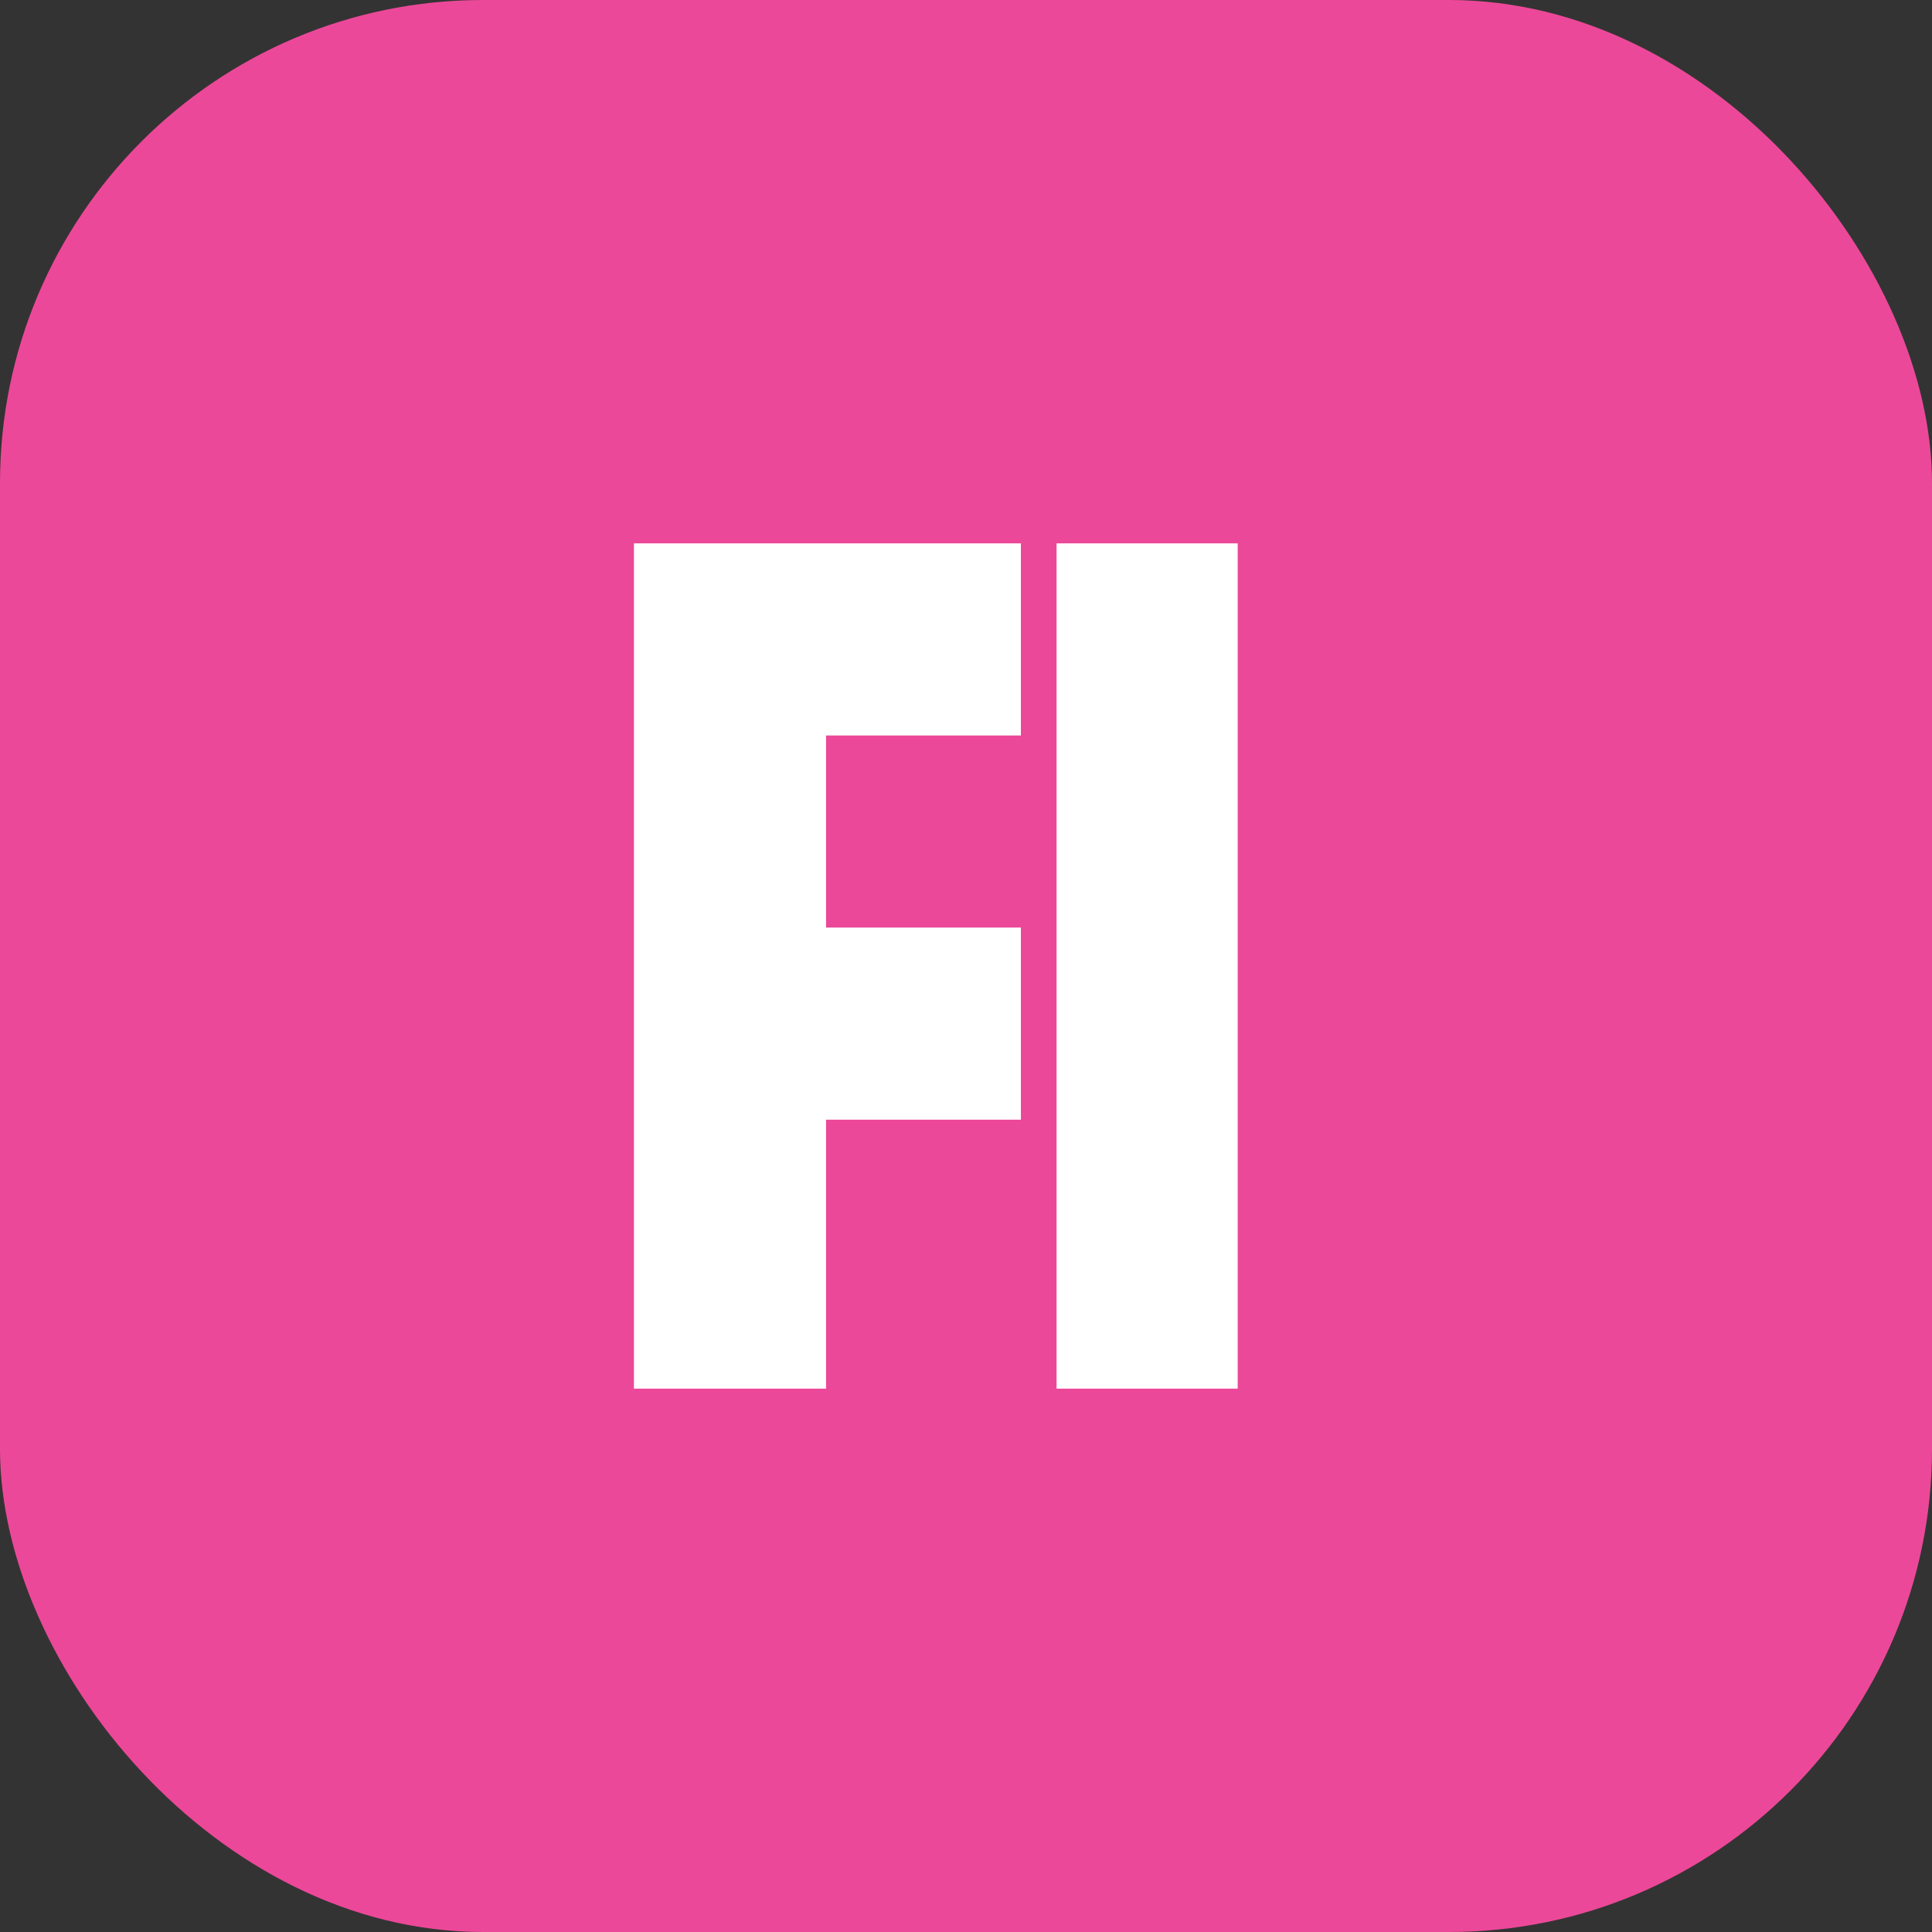
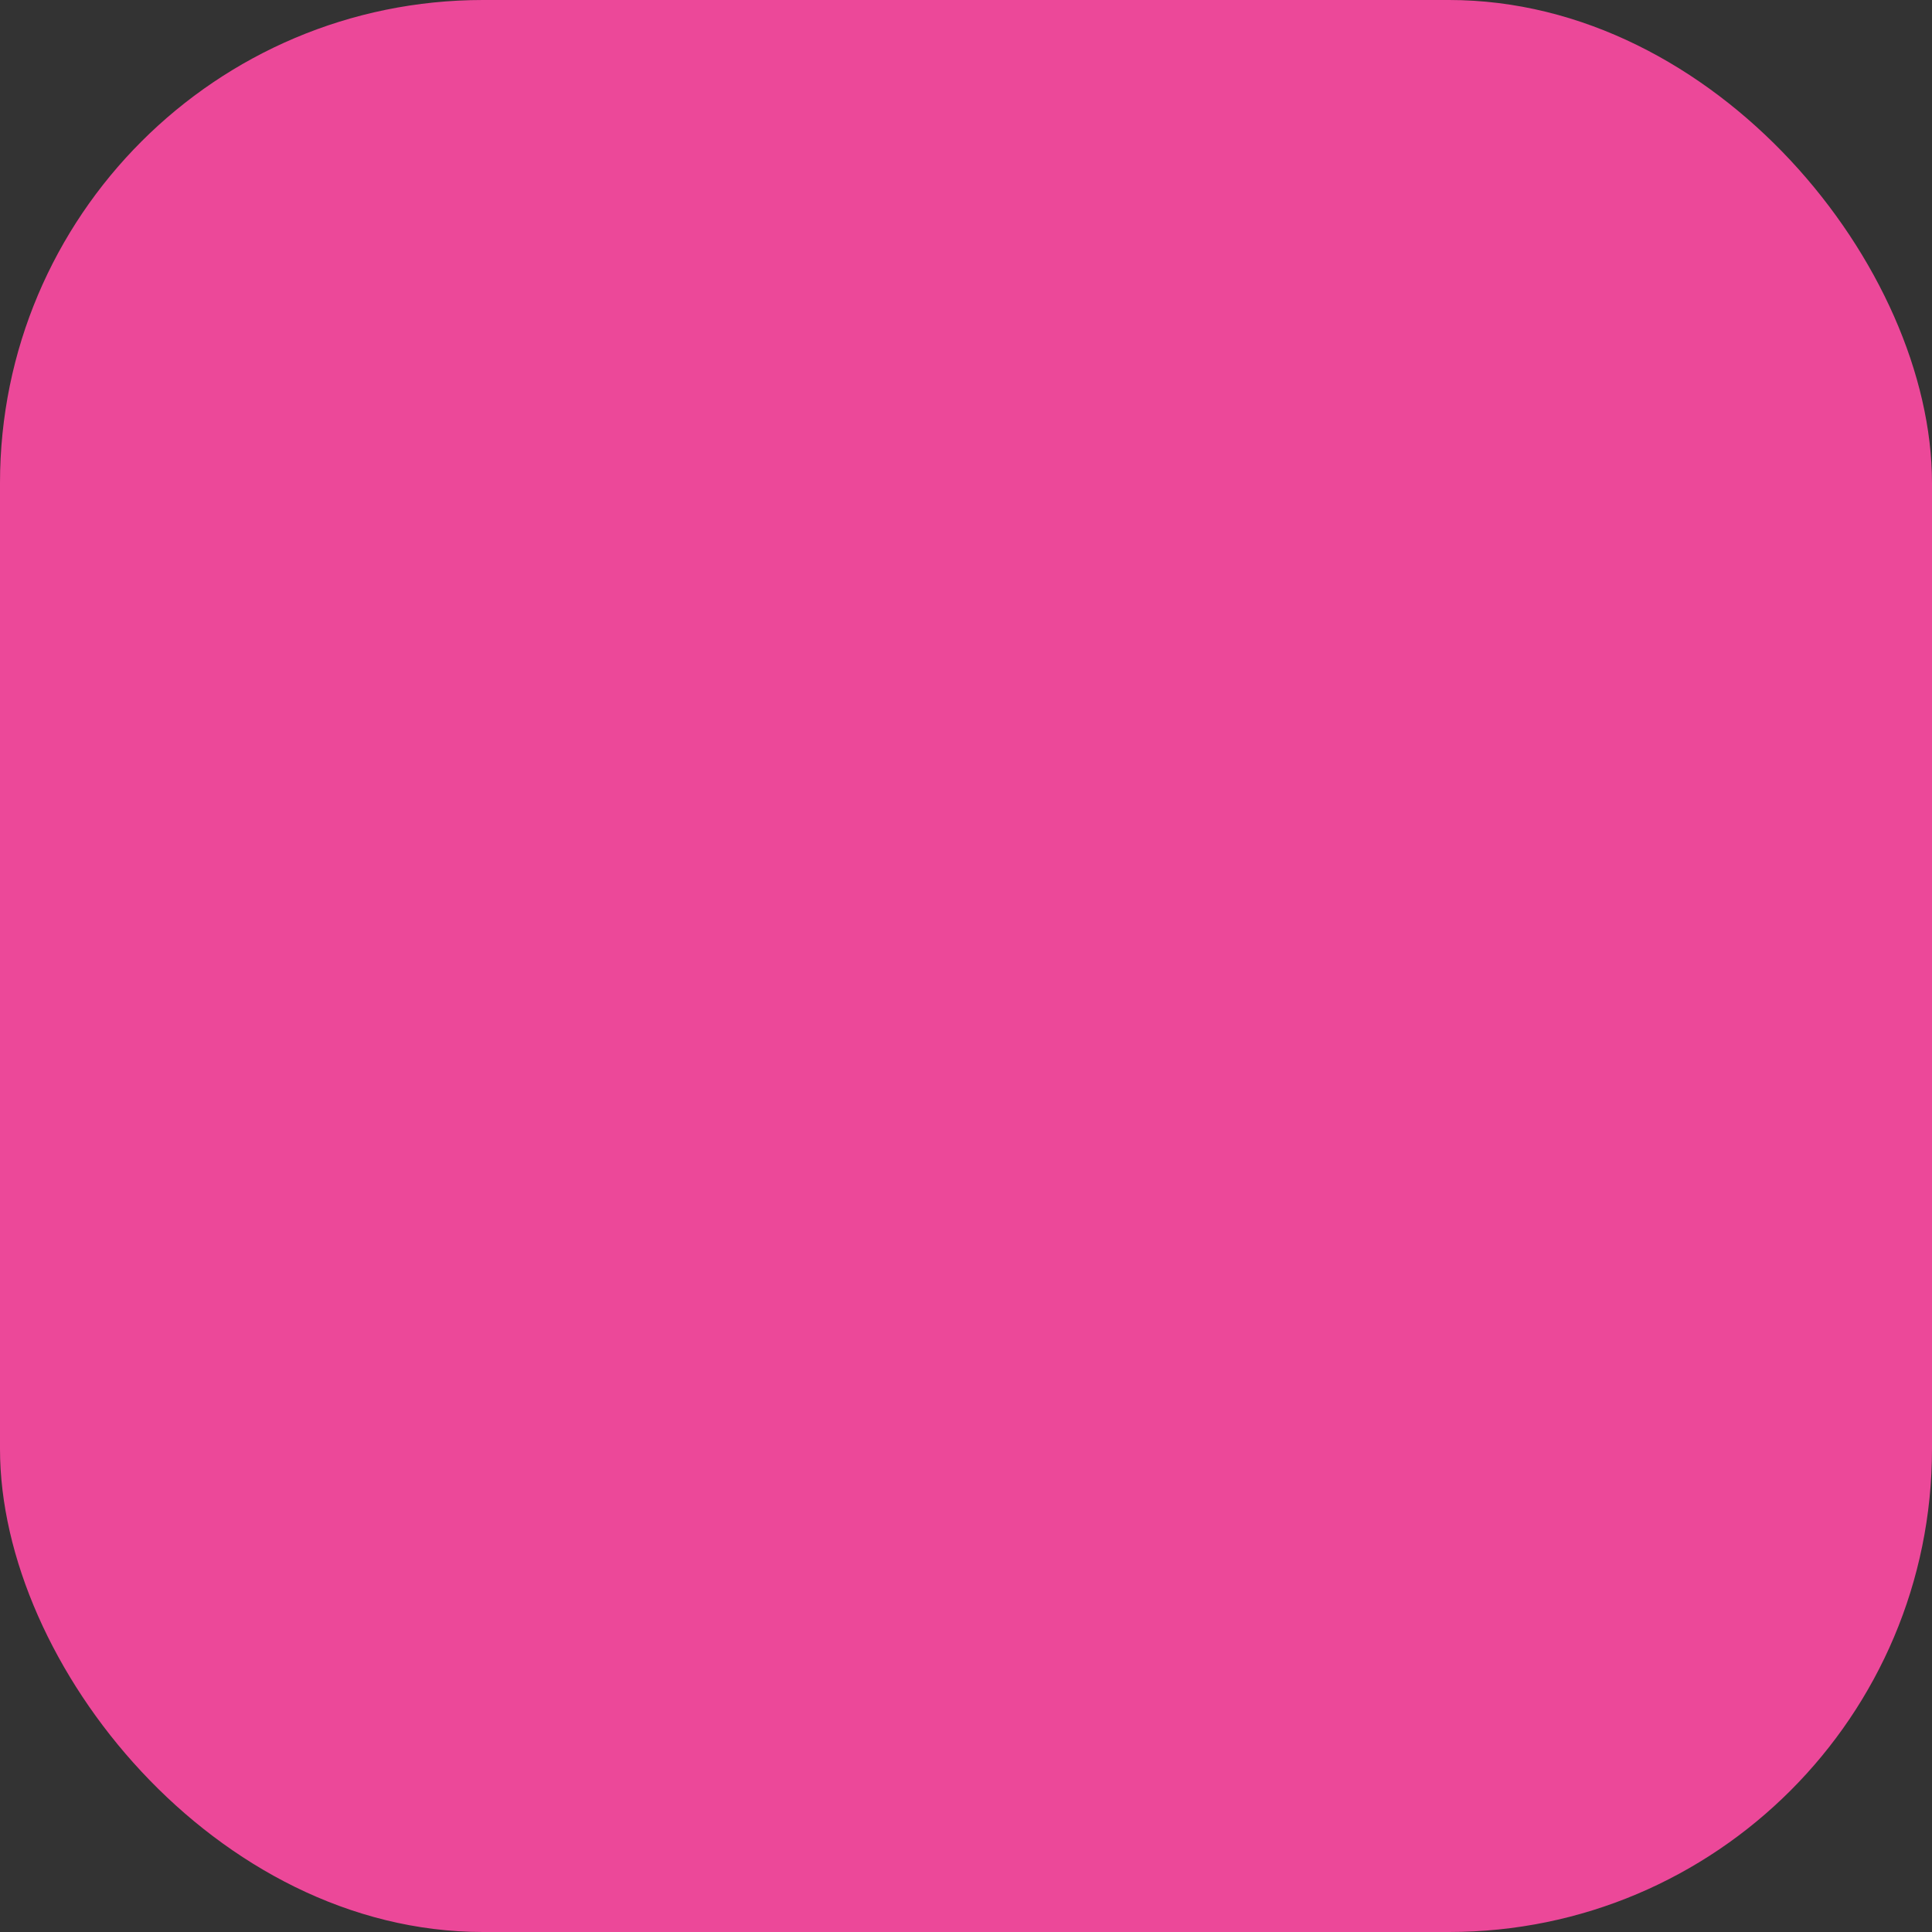
<svg xmlns="http://www.w3.org/2000/svg" width="64" height="64" viewBox="0 0 64 64" fill="none">
  <rect x="0" y="0" width="64" height="64" fill="#333333" stroke="none" />
  <rect width="64" height="64" rx="16" fill="#EC4899" />
-   <path d="M21 18H33.818V24.364H27.364V30.727H33.818V37.091H27.364V46H21V18Z" fill="white" />
-   <path d="M35 18H41V46H35V18Z" fill="white" />
+   <path d="M35 18V46H35V18Z" fill="white" />
</svg>